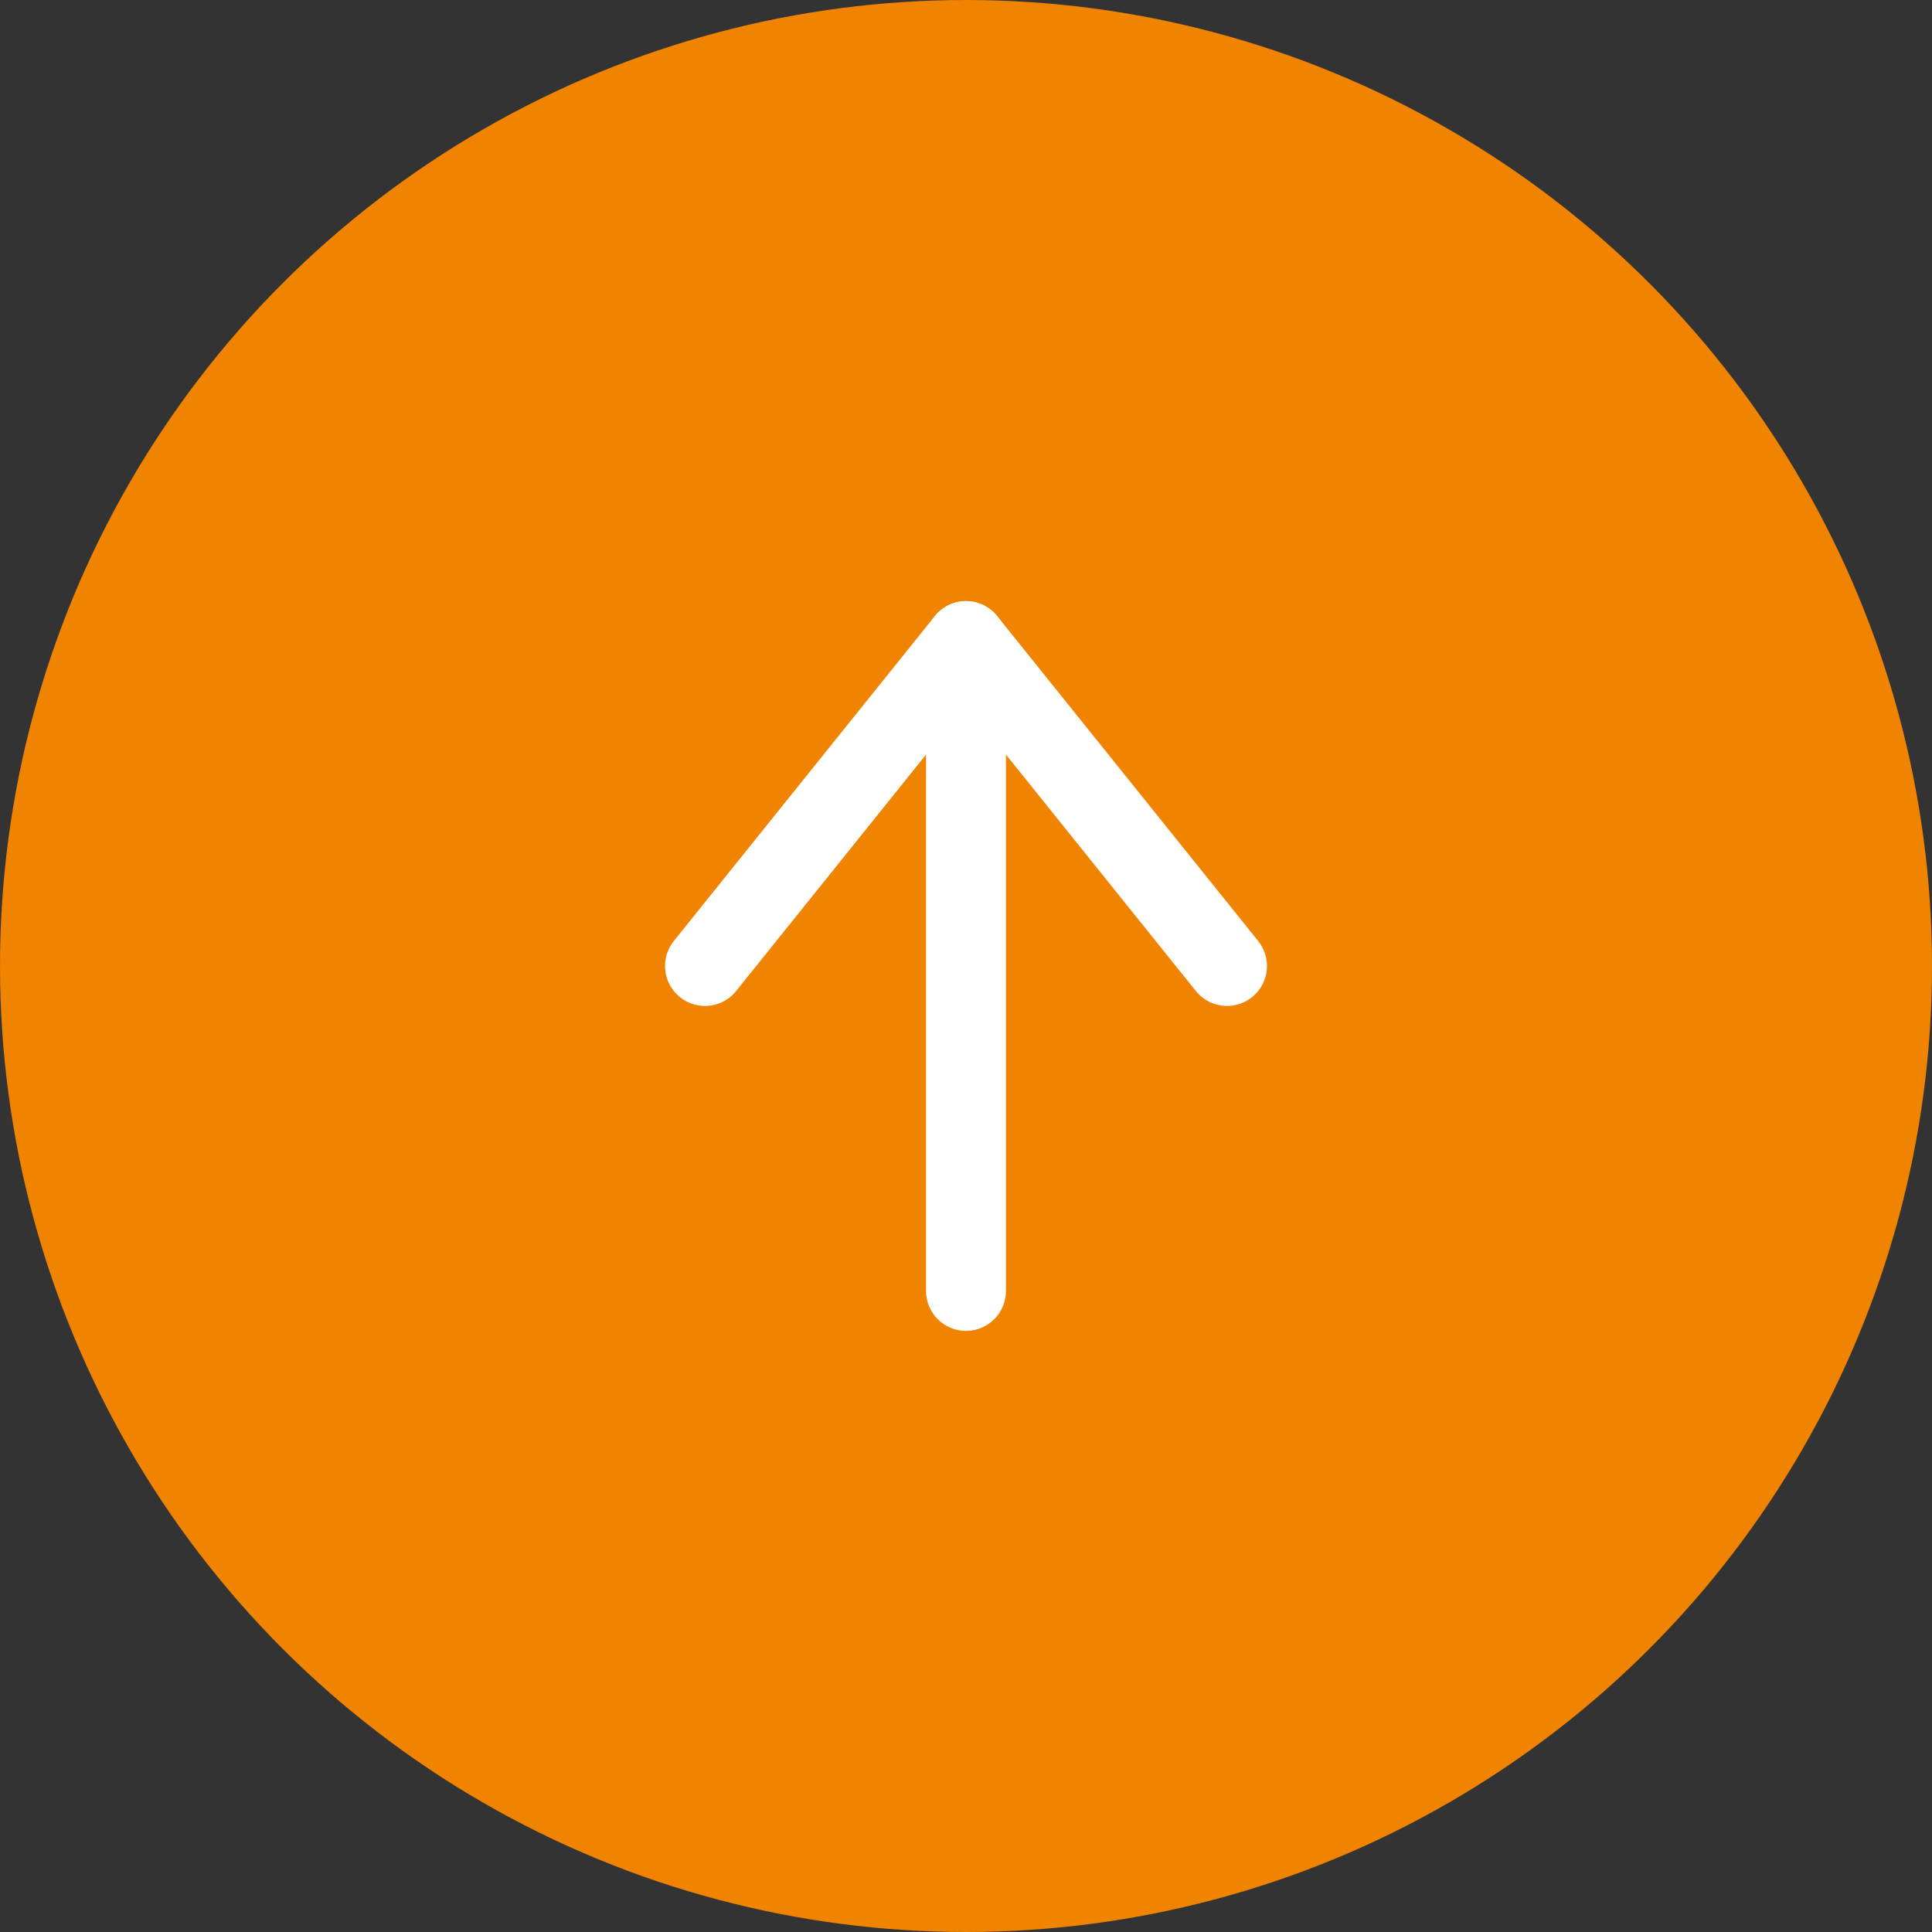
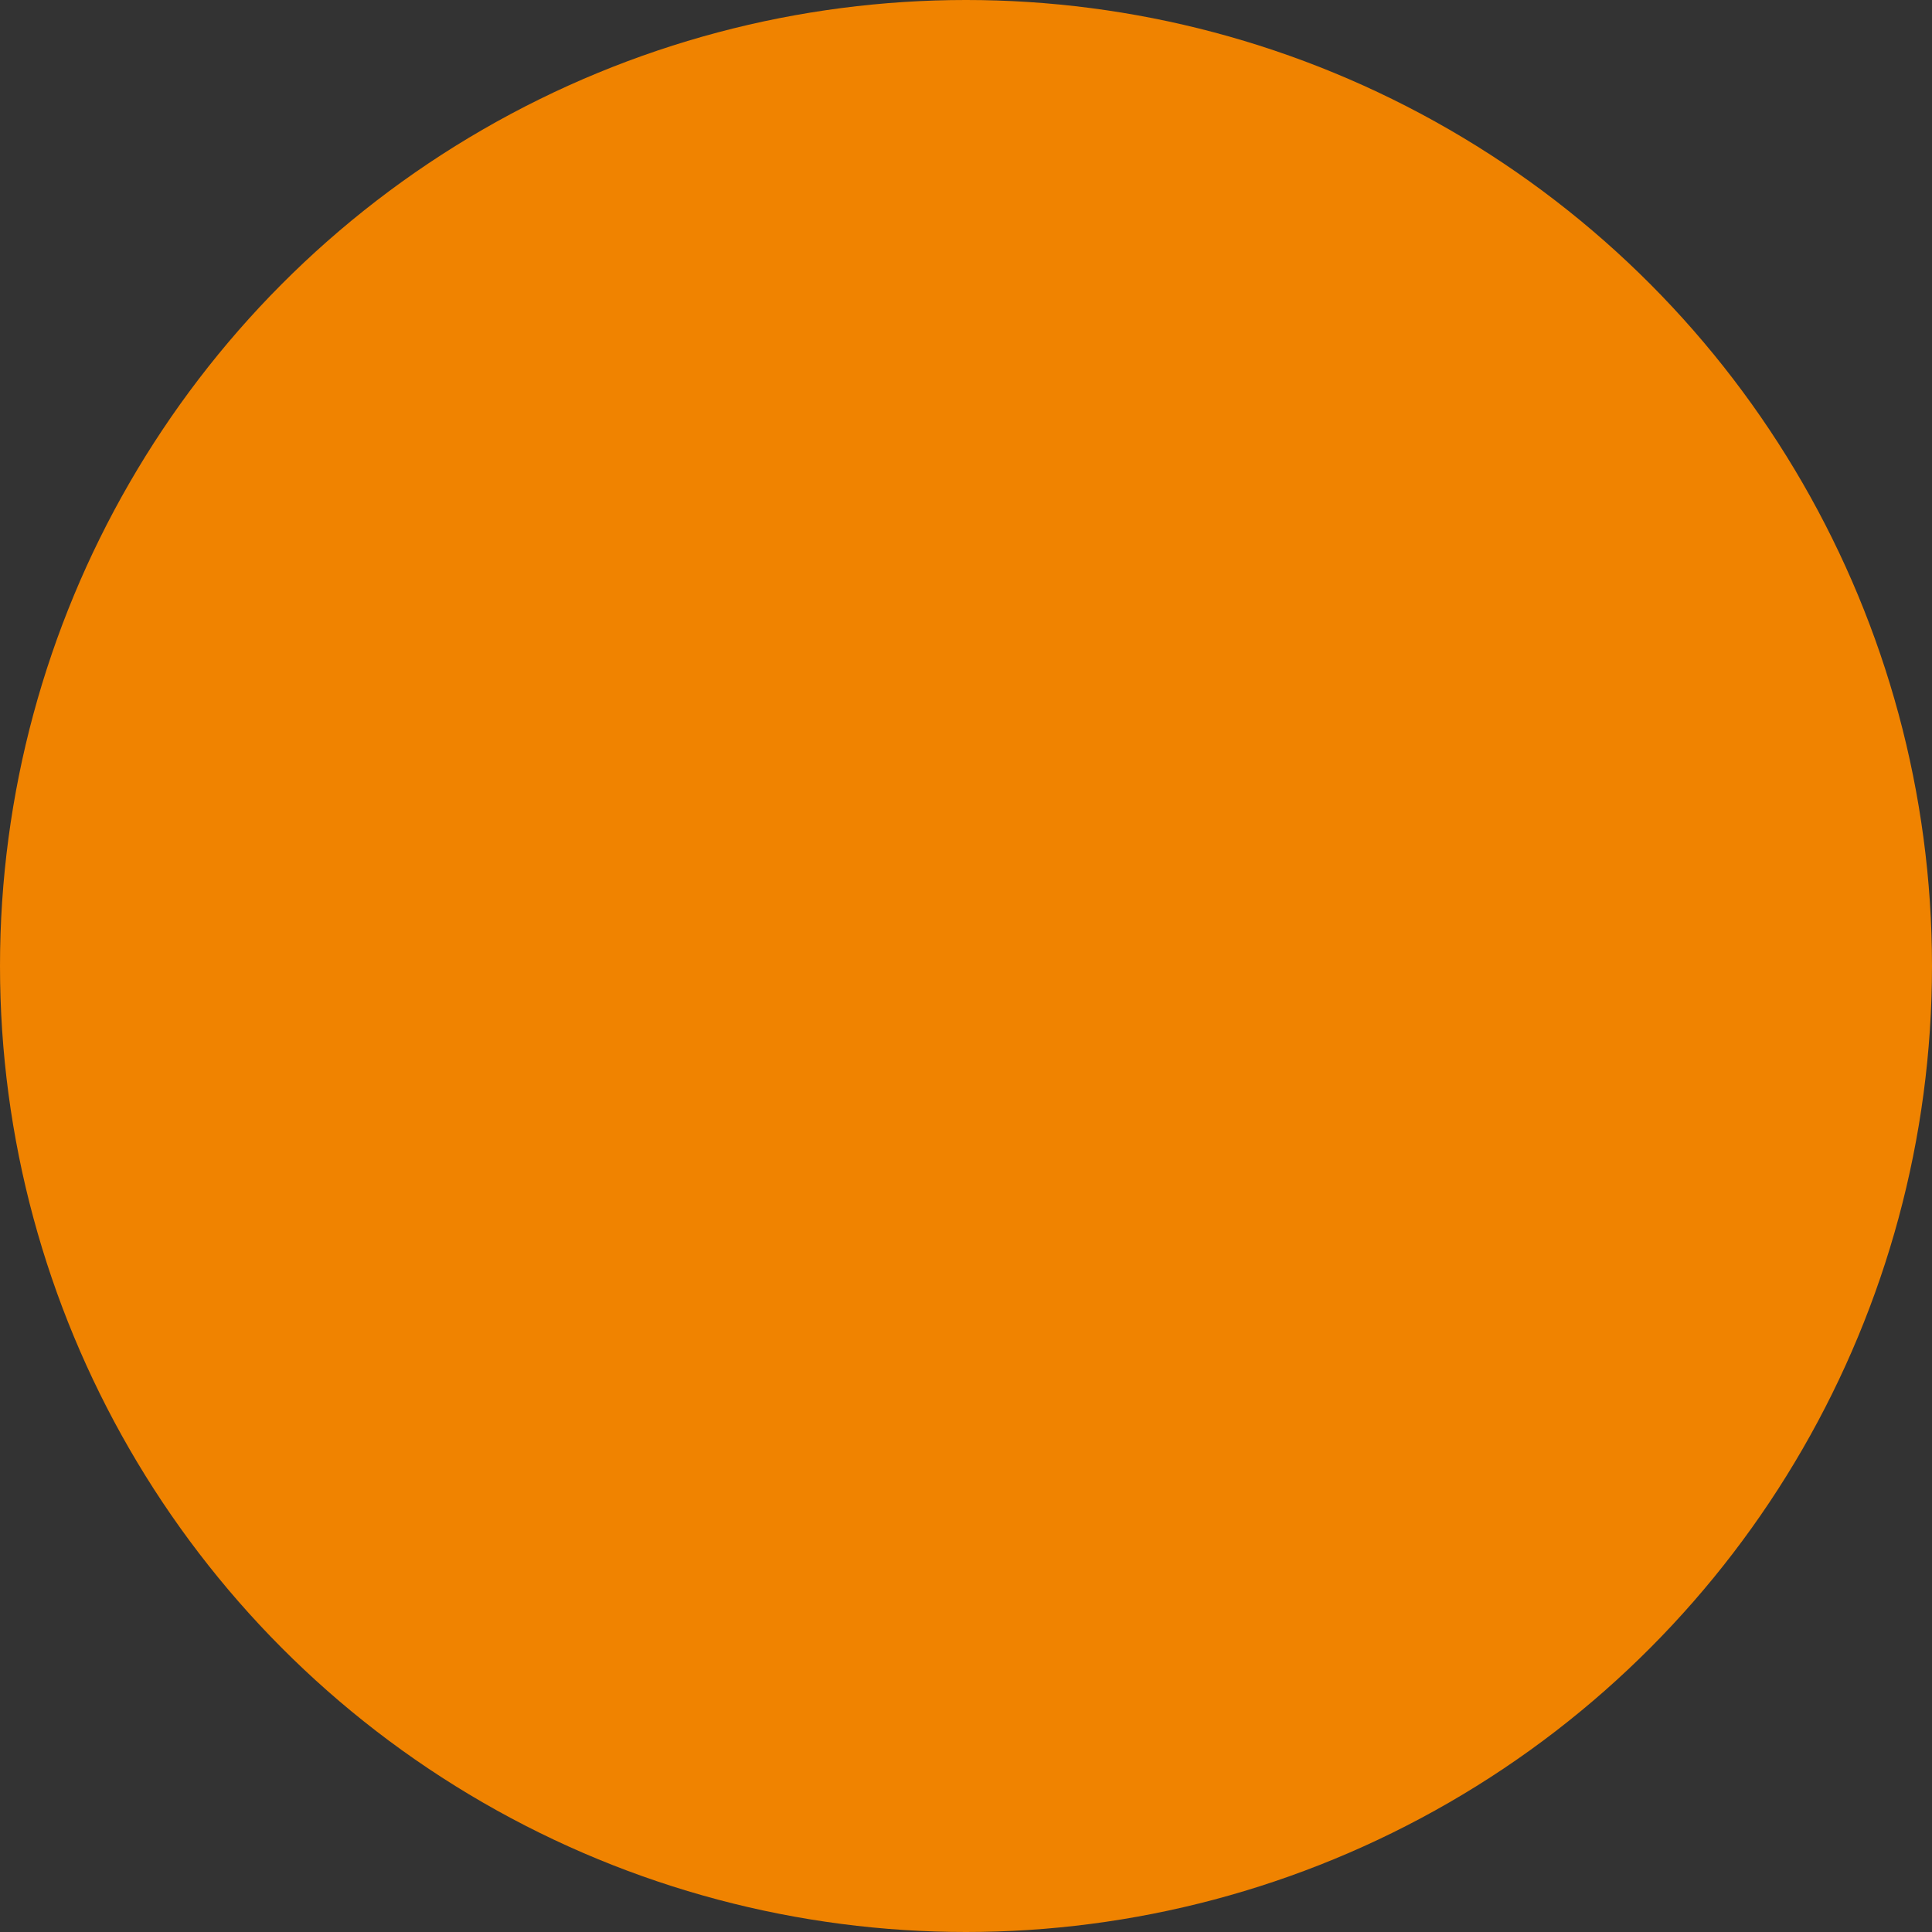
<svg xmlns="http://www.w3.org/2000/svg" id="_レイヤー_2" data-name="レイヤー 2" width="72.54" height="72.54" viewBox="0 0 72.54 72.54">
  <rect x="0" y="0" width="72.54" height="72.54" fill="#333333" stroke="none" />
  <defs>
    <style>
      .cls-1 {
        fill: none;
        stroke: #fff;
        stroke-linecap: round;
        stroke-linejoin: round;
        stroke-width: 3px;
      }

      .cls-2 {
        fill: #f08300;
        stroke-width: 0px;
      }
    </style>
  </defs>
  <g id="_ヘッダー" data-name="ヘッダー">
    <g>
      <circle class="cls-2" cx="36.27" cy="36.27" r="36.27" />
      <g>
-         <polyline class="cls-1" points="46.07 36.27 36.27 24.07 26.47 36.27" />
-         <line class="cls-1" x1="36.27" y1="24.07" x2="36.27" y2="48.47" />
-       </g>
+         </g>
    </g>
  </g>
</svg>